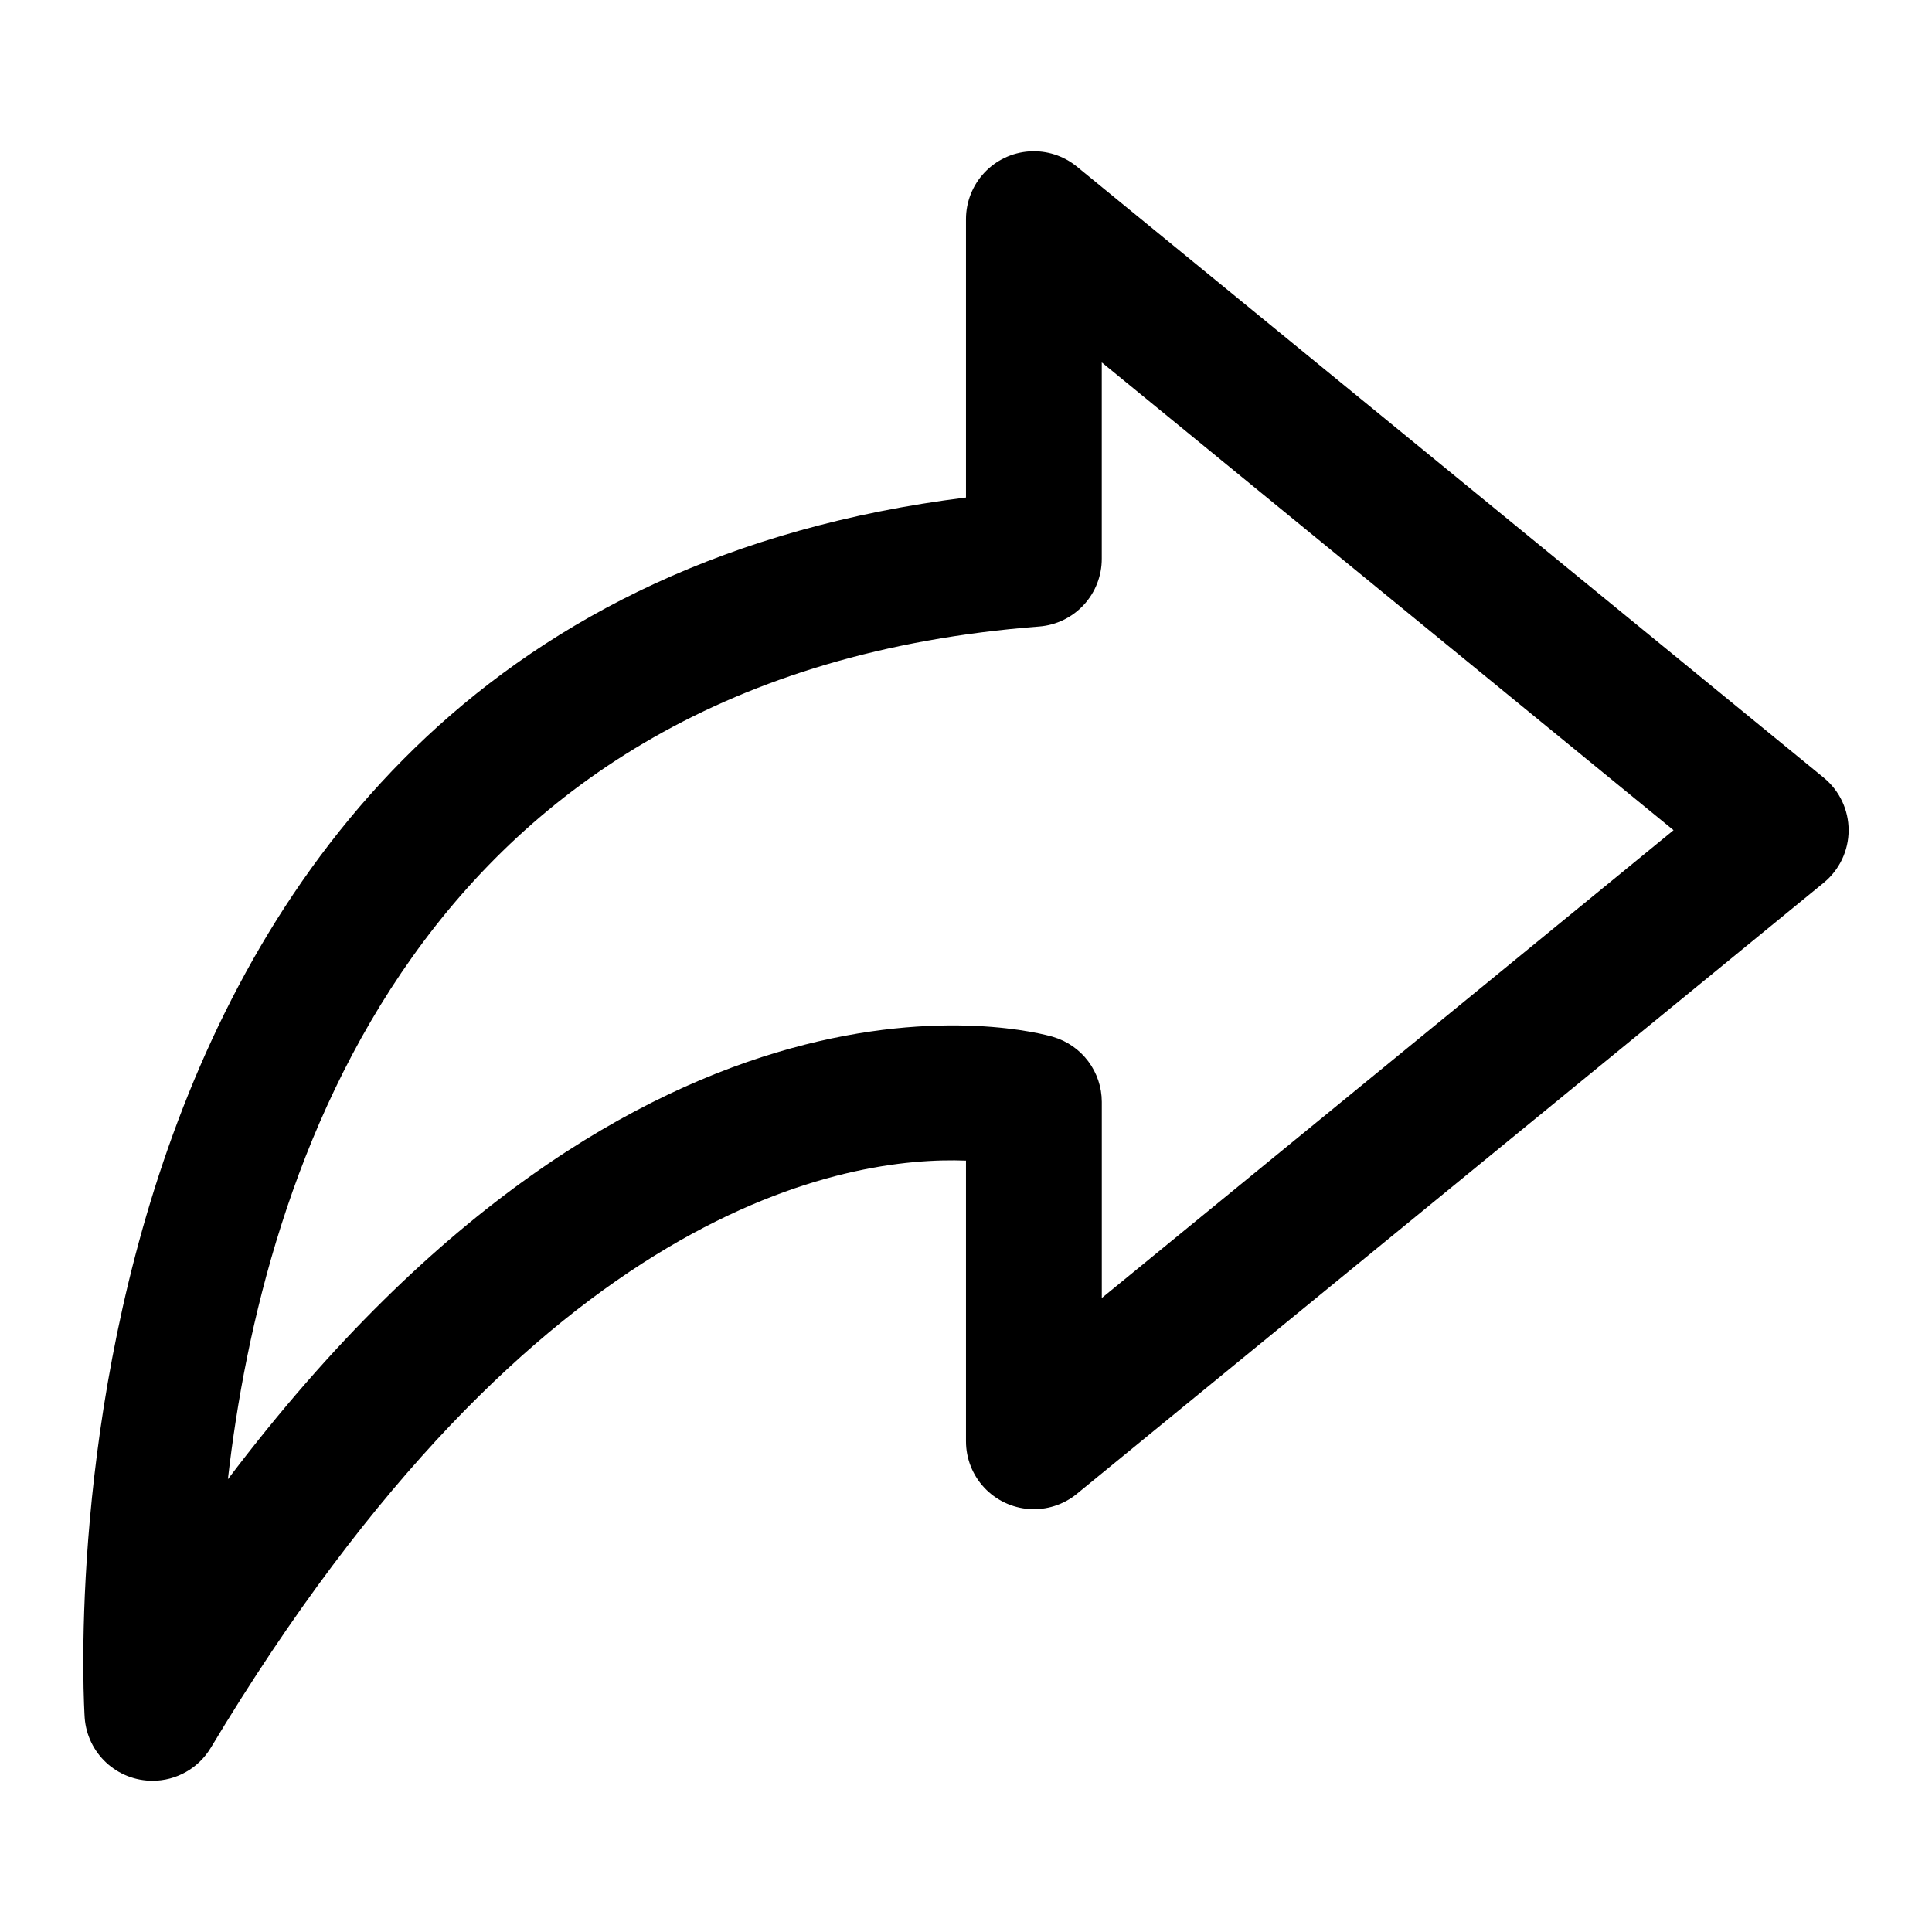
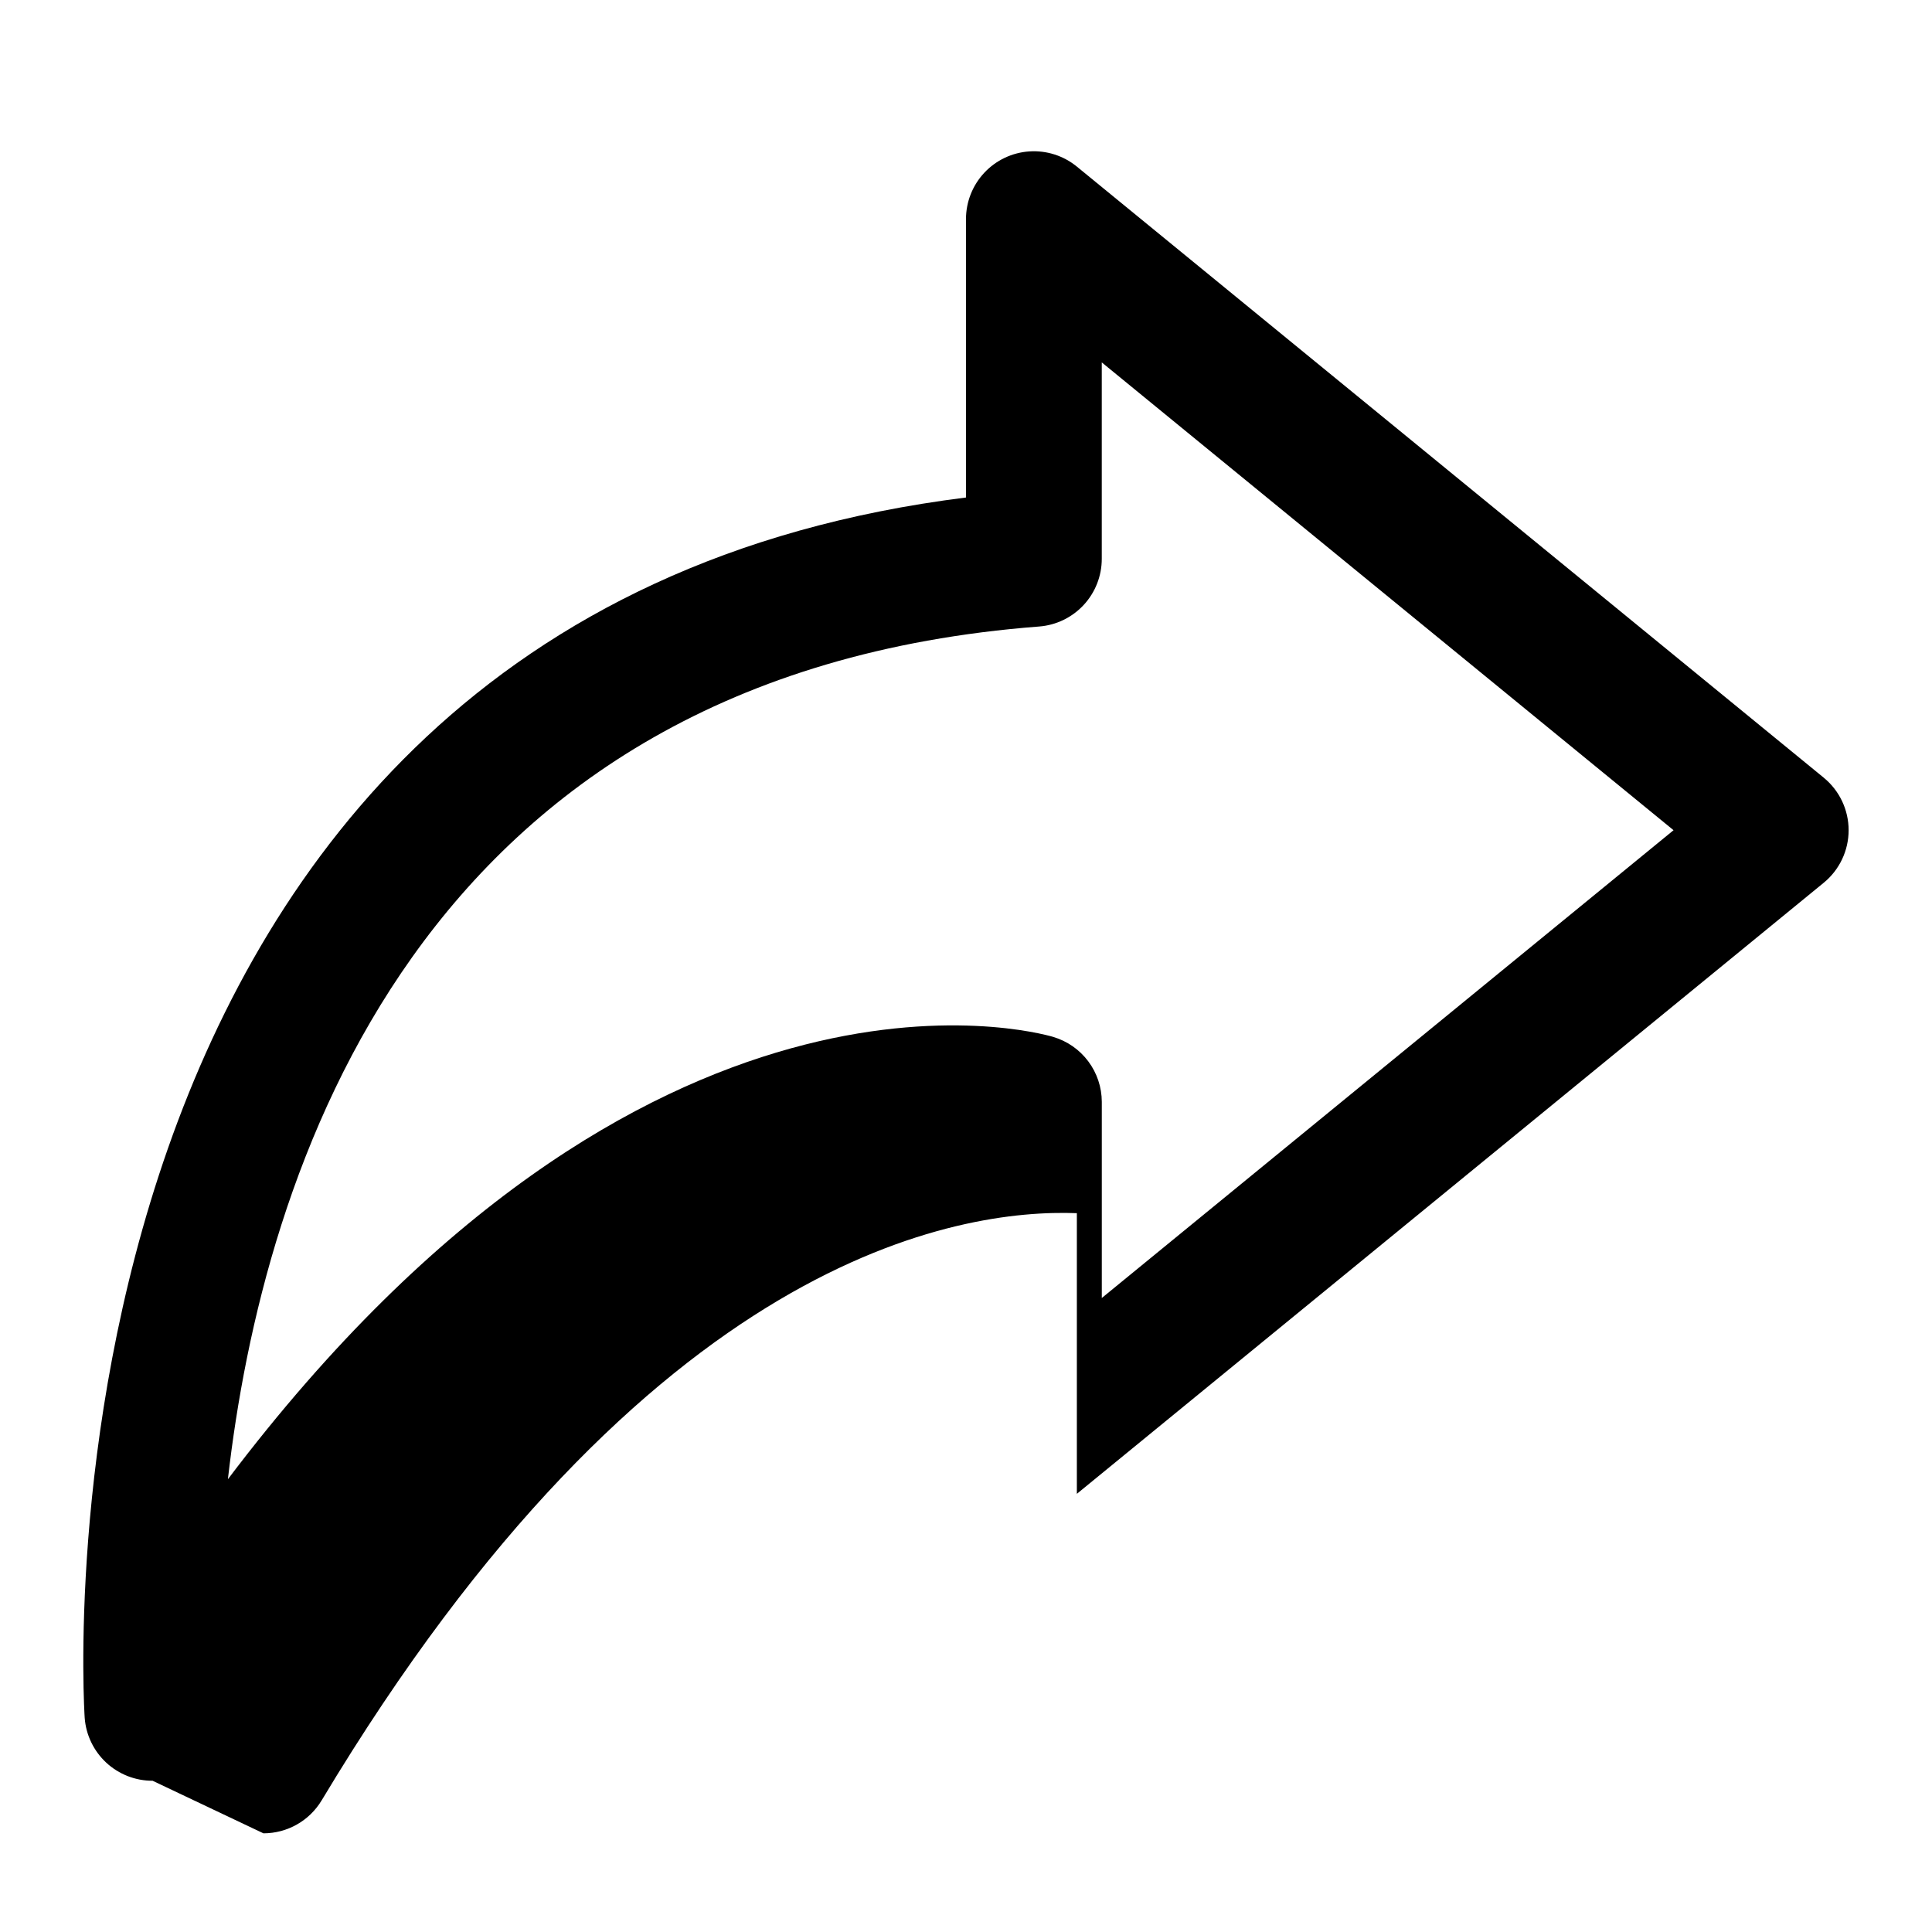
<svg xmlns="http://www.w3.org/2000/svg" fill="#000000" width="800px" height="800px" version="1.1" viewBox="144 144 512 512">
-   <path d="m184.44 615.92c-4.551 0.012-8.938-1.699-12.277-4.793-3.336-3.09-5.379-7.332-5.719-11.871-0.18-2.969-18.766-291.88 233.55-323.41v-73.77c0-4.566 1.734-8.957 4.852-12.293 3.121-3.332 7.387-5.356 11.941-5.66 4.555-0.301 9.055 1.137 12.59 4.027l197.93 161.94h-0.004c4.18 3.418 6.602 8.527 6.602 13.926 0 5.398-2.422 10.508-6.602 13.926l-197.93 161.94 0.004 0.004c-3.535 2.887-8.035 4.328-12.59 4.023-4.555-0.305-8.82-2.328-11.941-5.66-3.117-3.332-4.852-7.727-4.852-12.293v-74.383c-30.875-1.188-113.36 10.922-200.14 155.62h-0.004c-3.25 5.414-9.105 8.723-15.418 8.727zm251.54-375.88v52c0.016 4.543-1.691 8.922-4.769 12.258-3.082 3.336-7.309 5.387-11.836 5.734-165.54 12.723-205.82 145.57-214.98 225.98 110.93-146.75 213.87-118.63 218.69-117.23v0.004c3.719 1.094 6.981 3.359 9.305 6.461 2.324 3.098 3.586 6.863 3.598 10.738v52l151.52-123.97z" />
+   <path d="m184.44 615.92c-4.551 0.012-8.938-1.699-12.277-4.793-3.336-3.09-5.379-7.332-5.719-11.871-0.18-2.969-18.766-291.88 233.55-323.41v-73.77c0-4.566 1.734-8.957 4.852-12.293 3.121-3.332 7.387-5.356 11.941-5.66 4.555-0.301 9.055 1.137 12.59 4.027l197.93 161.94h-0.004c4.18 3.418 6.602 8.527 6.602 13.926 0 5.398-2.422 10.508-6.602 13.926l-197.93 161.94 0.004 0.004v-74.383c-30.875-1.188-113.36 10.922-200.14 155.62h-0.004c-3.25 5.414-9.105 8.723-15.418 8.727zm251.54-375.88v52c0.016 4.543-1.691 8.922-4.769 12.258-3.082 3.336-7.309 5.387-11.836 5.734-165.54 12.723-205.82 145.57-214.98 225.98 110.93-146.75 213.87-118.63 218.69-117.23v0.004c3.719 1.094 6.981 3.359 9.305 6.461 2.324 3.098 3.586 6.863 3.598 10.738v52l151.52-123.97z" />
</svg>